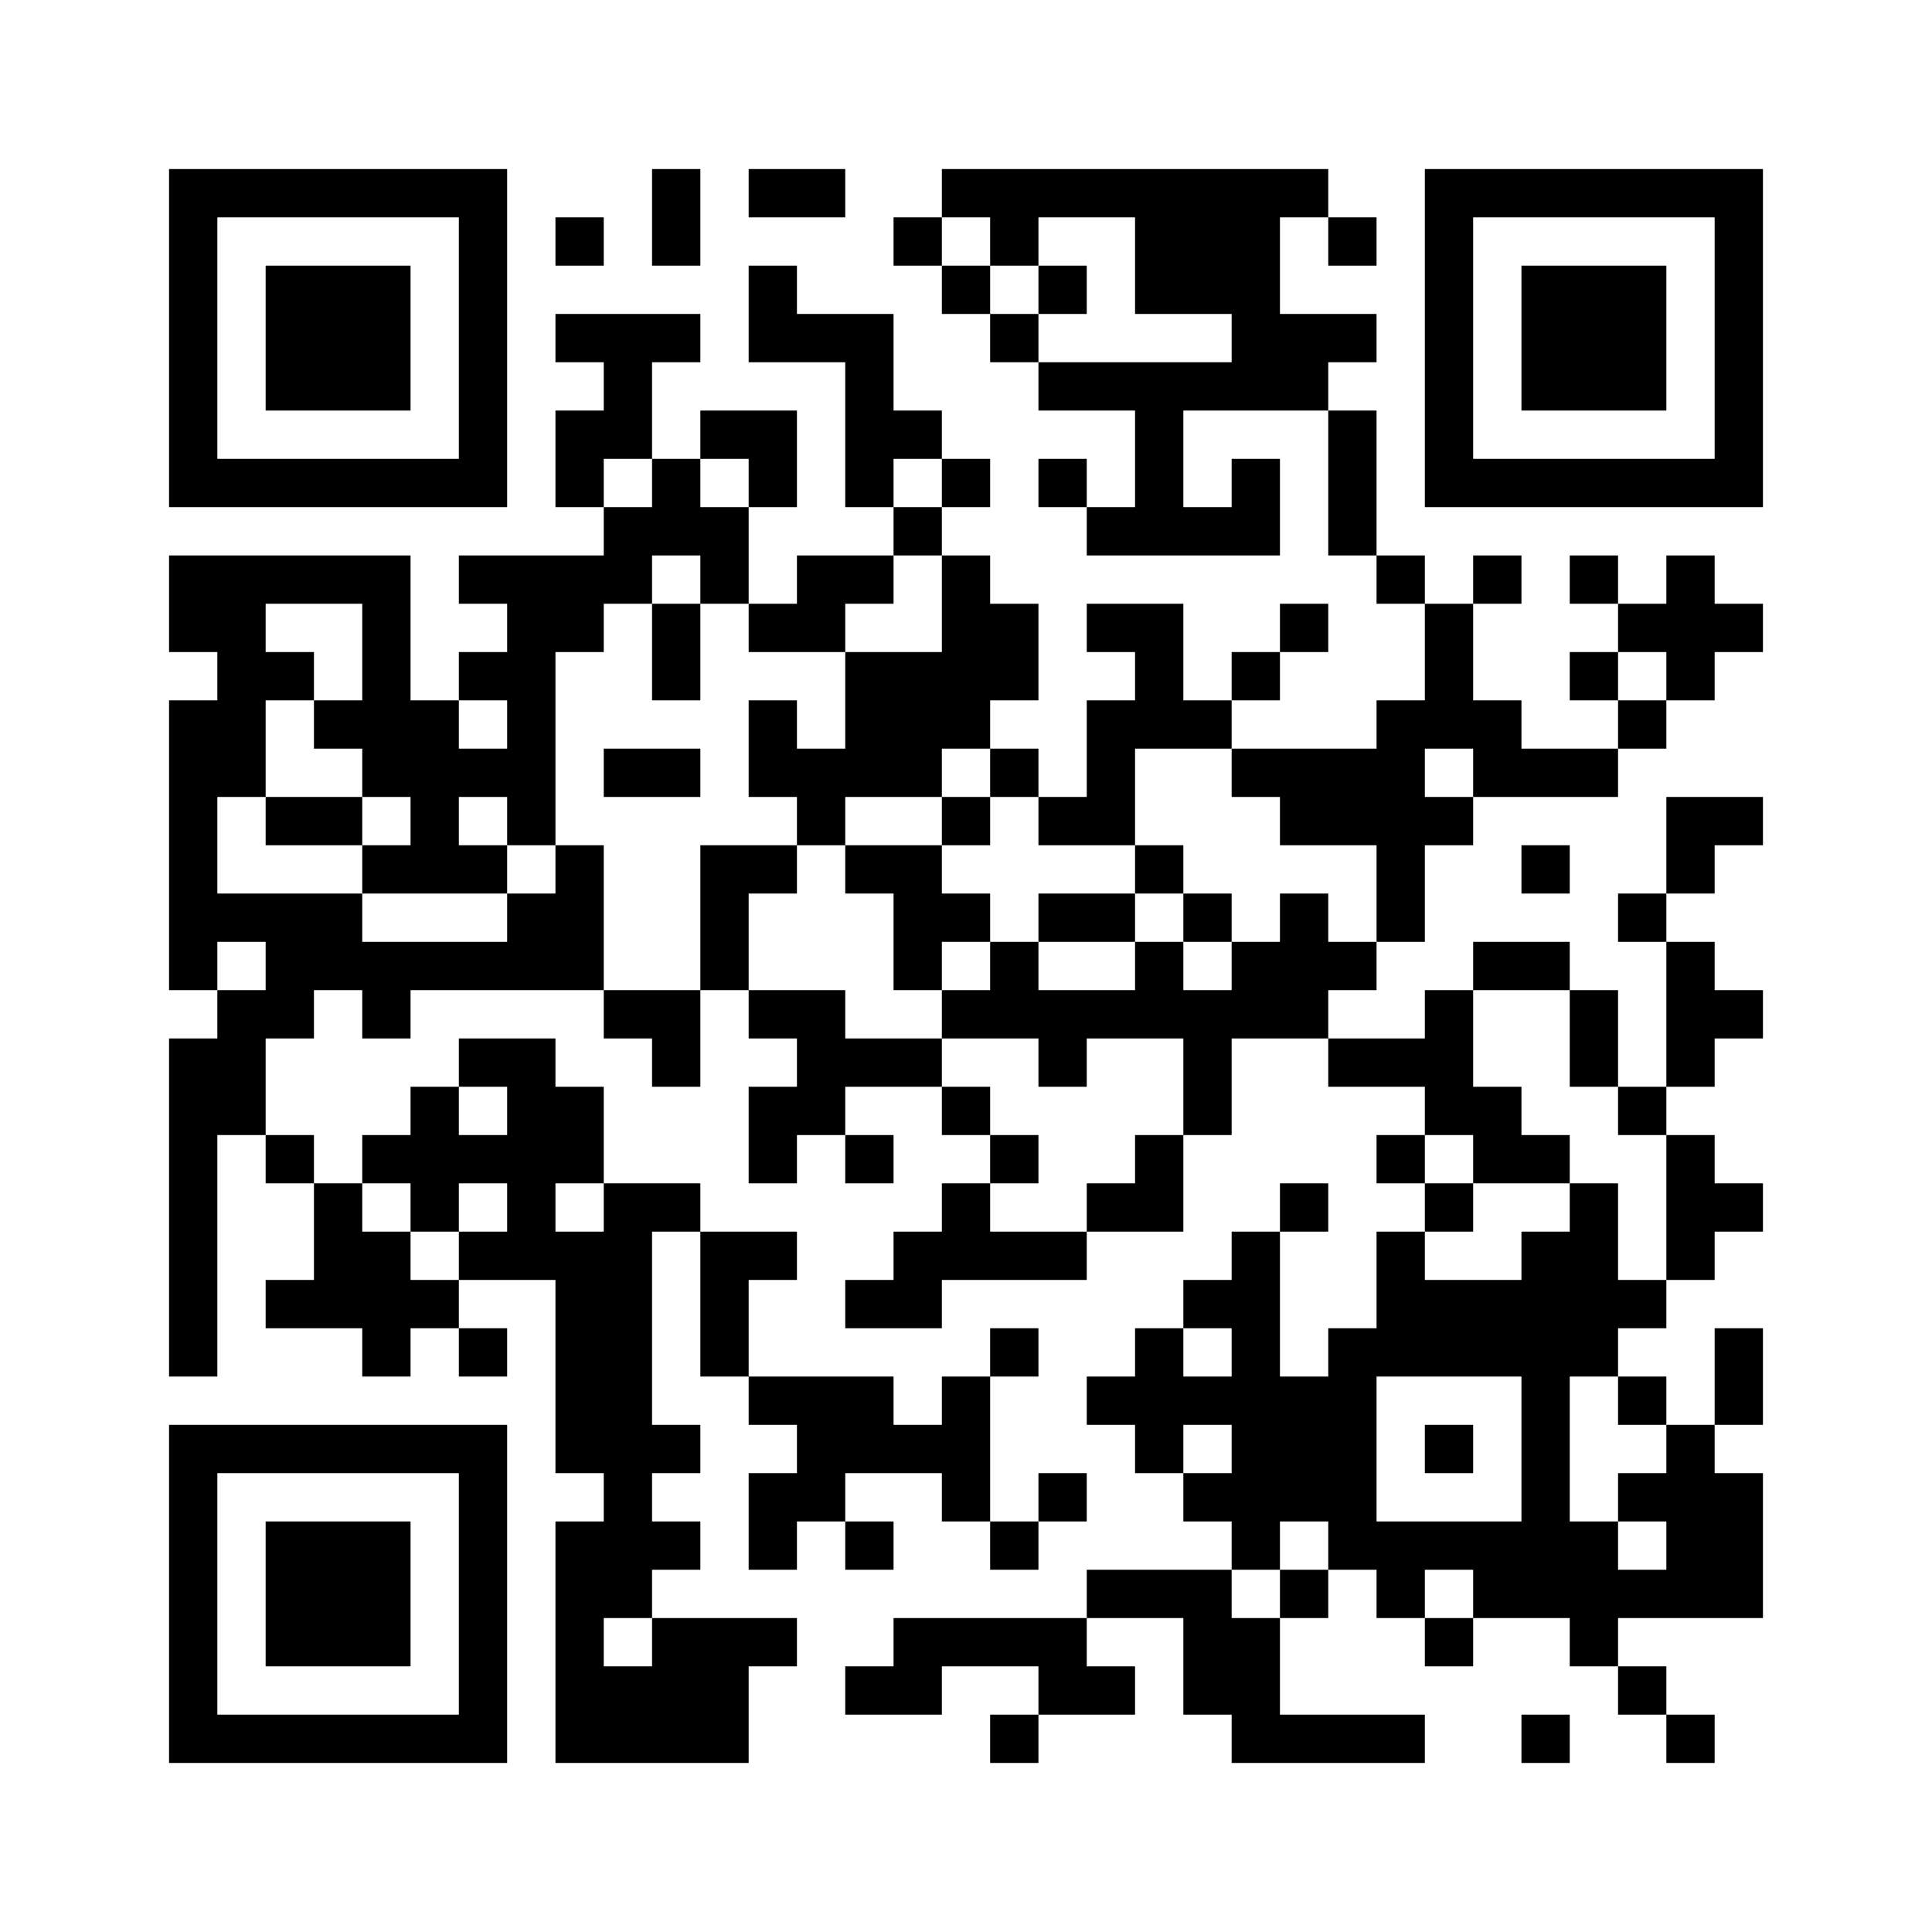
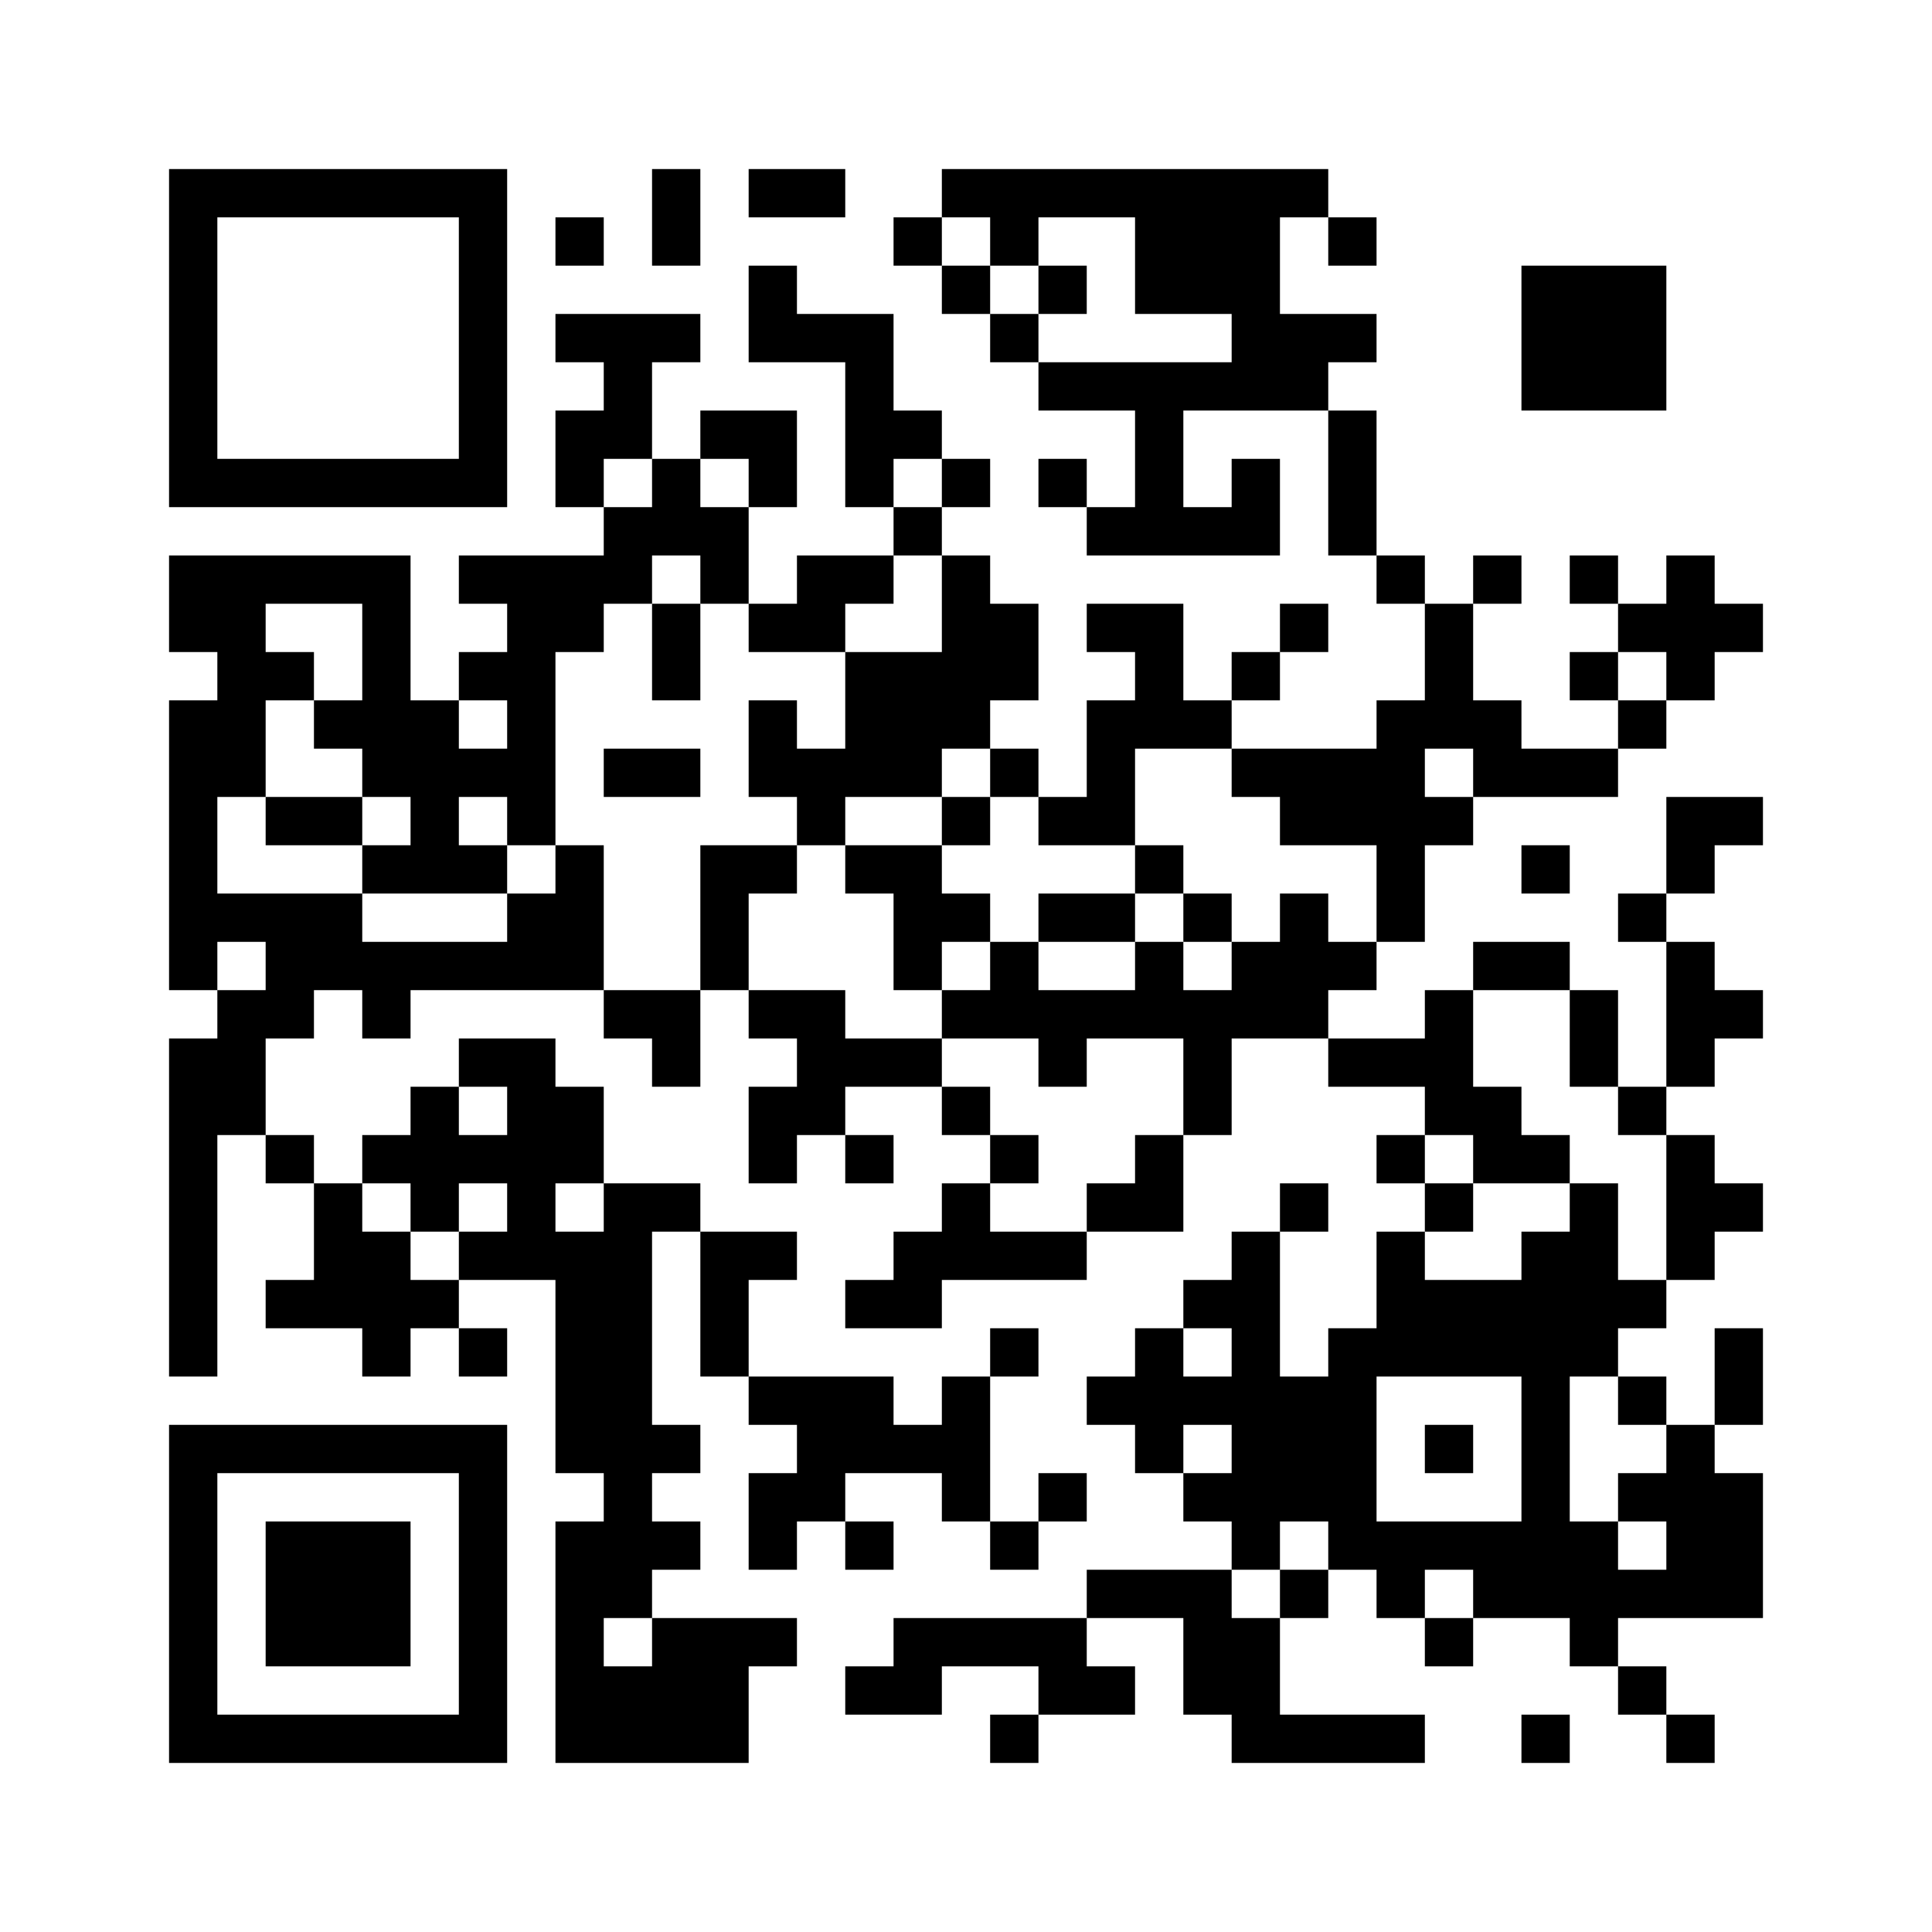
<svg xmlns="http://www.w3.org/2000/svg" version="1.0" width="240pt" height="240pt" viewBox="0 0 240 240" preserveAspectRatio="xMidYMid meet">
  <g>
    <rect x="0" y="0" width="240" height="240" fill="#ffffff" />
    <g transform="translate(0,240) scale(0.05,-0.05)" fill="#000000" stroke="none">
      <path d="M420 3960 l0 -420 420 0 420 0 0 420 0 420 -420 0 -420 0 0 -420z m720 0 l0 -300 -300 0 -300 0 0 300 0 300 300 0 300 0 0 -300z" />
-       <path d="M660 3960 l0 -180 180 0 180 0 0 180 0 180 -180 0 -180 0 0 -180z" />
      <path d="M1620 4260 l0 -120 60 0 60 0 0 120 0 120 -60 0 -60 0 0 -120z" />
      <path d="M1860 4320 l0 -60 120 0 120 0 0 60 0 60 -120 0 -120 0 0 -60z" />
      <path d="M2340 4320 l0 -60 -60 0 -60 0 0 -60 0 -60 60 0 60 0 0 -60 0 -60 60 0 60 0 0 -60 0 -60 60 0 60 0 0 -60 0 -60 120 0 120 0 0 -120 0 -120 -60 0 -60 0 0 60 0 60 -60 0 -60 0 0 -60 0 -60 60 0 60 0 0 -60 0 -60 240 0 240 0 0 120 0 120 -60 0 -60 0 0 -60 0 -60 -60 0 -60 0 0 120 0 120 180 0 180 0 0 -180 0 -180 60 0 60 0 0 -60 0 -60 60 0 60 0 0 -120 0 -120 -60 0 -60 0 0 -60 0 -60 -180 0 -180 0 0 60 0 60 60 0 60 0 0 60 0 60 60 0 60 0 0 60 0 60 -60 0 -60 0 0 -60 0 -60 -60 0 -60 0 0 -60 0 -60 -60 0 -60 0 0 120 0 120 -120 0 -120 0 0 -60 0 -60 60 0 60 0 0 -60 0 -60 -60 0 -60 0 0 -120 0 -120 -60 0 -60 0 0 60 0 60 -60 0 -60 0 0 60 0 60 60 0 60 0 0 120 0 120 -60 0 -60 0 0 60 0 60 -60 0 -60 0 0 60 0 60 60 0 60 0 0 60 0 60 -60 0 -60 0 0 60 0 60 -60 0 -60 0 0 120 0 120 -120 0 -120 0 0 60 0 60 -60 0 -60 0 0 -120 0 -120 120 0 120 0 0 -180 0 -180 60 0 60 0 0 -60 0 -60 -120 0 -120 0 0 -60 0 -60 -60 0 -60 0 0 120 0 120 60 0 60 0 0 120 0 120 -120 0 -120 0 0 -60 0 -60 -60 0 -60 0 0 120 0 120 60 0 60 0 0 60 0 60 -180 0 -180 0 0 -60 0 -60 60 0 60 0 0 -60 0 -60 -60 0 -60 0 0 -120 0 -120 60 0 60 0 0 -60 0 -60 -180 0 -180 0 0 -60 0 -60 60 0 60 0 0 -60 0 -60 -60 0 -60 0 0 -60 0 -60 -60 0 -60 0 0 180 0 180 -300 0 -300 0 0 -120 0 -120 60 0 60 0 0 -60 0 -60 -60 0 -60 0 0 -360 0 -360 60 0 60 0 0 -60 0 -60 -60 0 -60 0 0 -420 0 -420 60 0 60 0 0 300 0 300 60 0 60 0 0 -60 0 -60 60 0 60 0 0 -120 0 -120 -60 0 -60 0 0 -60 0 -60 120 0 120 0 0 -60 0 -60 60 0 60 0 0 60 0 60 60 0 60 0 0 -60 0 -60 60 0 60 0 0 60 0 60 -60 0 -60 0 0 60 0 60 120 0 120 0 0 -240 0 -240 60 0 60 0 0 -60 0 -60 -60 0 -60 0 0 -300 0 -300 240 0 240 0 0 120 0 120 60 0 60 0 0 60 0 60 -180 0 -180 0 0 60 0 60 60 0 60 0 0 60 0 60 -60 0 -60 0 0 60 0 60 60 0 60 0 0 60 0 60 -60 0 -60 0 0 240 0 240 60 0 60 0 0 -180 0 -180 60 0 60 0 0 -60 0 -60 60 0 60 0 0 -60 0 -60 -60 0 -60 0 0 -120 0 -120 60 0 60 0 0 60 0 60 60 0 60 0 0 -60 0 -60 60 0 60 0 0 60 0 60 -60 0 -60 0 0 60 0 60 120 0 120 0 0 -60 0 -60 60 0 60 0 0 -60 0 -60 60 0 60 0 0 60 0 60 60 0 60 0 0 60 0 60 -60 0 -60 0 0 -60 0 -60 -60 0 -60 0 0 180 0 180 60 0 60 0 0 60 0 60 -60 0 -60 0 0 -60 0 -60 -60 0 -60 0 0 -60 0 -60 -60 0 -60 0 0 60 0 60 -180 0 -180 0 0 120 0 120 60 0 60 0 0 60 0 60 -120 0 -120 0 0 60 0 60 -120 0 -120 0 0 120 0 120 -60 0 -60 0 0 60 0 60 -120 0 -120 0 0 -60 0 -60 -60 0 -60 0 0 -60 0 -60 -60 0 -60 0 0 -60 0 -60 -60 0 -60 0 0 60 0 60 -60 0 -60 0 0 120 0 120 60 0 60 0 0 60 0 60 60 0 60 0 0 -60 0 -60 60 0 60 0 0 60 0 60 240 0 240 0 0 -60 0 -60 60 0 60 0 0 -60 0 -60 60 0 60 0 0 120 0 120 60 0 60 0 0 -60 0 -60 60 0 60 0 0 -60 0 -60 -60 0 -60 0 0 -120 0 -120 60 0 60 0 0 60 0 60 60 0 60 0 0 -60 0 -60 60 0 60 0 0 60 0 60 -60 0 -60 0 0 60 0 60 120 0 120 0 0 -60 0 -60 60 0 60 0 0 -60 0 -60 -60 0 -60 0 0 -60 0 -60 -60 0 -60 0 0 -60 0 -60 -60 0 -60 0 0 -60 0 -60 120 0 120 0 0 60 0 60 180 0 180 0 0 60 0 60 120 0 120 0 0 120 0 120 60 0 60 0 0 120 0 120 120 0 120 0 0 -60 0 -60 120 0 120 0 0 -60 0 -60 -60 0 -60 0 0 -60 0 -60 60 0 60 0 0 -60 0 -60 -60 0 -60 0 0 -120 0 -120 -60 0 -60 0 0 -60 0 -60 -60 0 -60 0 0 180 0 180 60 0 60 0 0 60 0 60 -60 0 -60 0 0 -60 0 -60 -60 0 -60 0 0 -60 0 -60 -60 0 -60 0 0 -60 0 -60 -60 0 -60 0 0 -60 0 -60 -60 0 -60 0 0 -60 0 -60 60 0 60 0 0 -60 0 -60 60 0 60 0 0 -60 0 -60 60 0 60 0 0 -60 0 -60 -180 0 -180 0 0 -60 0 -60 -240 0 -240 0 0 -60 0 -60 -60 0 -60 0 0 -60 0 -60 120 0 120 0 0 60 0 60 120 0 120 0 0 -60 0 -60 -60 0 -60 0 0 -60 0 -60 60 0 60 0 0 60 0 60 120 0 120 0 0 60 0 60 -60 0 -60 0 0 60 0 60 120 0 120 0 0 -120 0 -120 60 0 60 0 0 -60 0 -60 240 0 240 0 0 60 0 60 -180 0 -180 0 0 120 0 120 60 0 60 0 0 60 0 60 60 0 60 0 0 -60 0 -60 60 0 60 0 0 -60 0 -60 60 0 60 0 0 60 0 60 120 0 120 0 0 -60 0 -60 60 0 60 0 0 -60 0 -60 60 0 60 0 0 -60 0 -60 60 0 60 0 0 60 0 60 -60 0 -60 0 0 60 0 60 -60 0 -60 0 0 60 0 60 180 0 180 0 0 180 0 180 -60 0 -60 0 0 60 0 60 60 0 60 0 0 120 0 120 -60 0 -60 0 0 -120 0 -120 -60 0 -60 0 0 60 0 60 -60 0 -60 0 0 60 0 60 60 0 60 0 0 60 0 60 60 0 60 0 0 60 0 60 60 0 60 0 0 60 0 60 -60 0 -60 0 0 60 0 60 -60 0 -60 0 0 60 0 60 60 0 60 0 0 60 0 60 60 0 60 0 0 60 0 60 -60 0 -60 0 0 60 0 60 -60 0 -60 0 0 60 0 60 60 0 60 0 0 60 0 60 60 0 60 0 0 60 0 60 -120 0 -120 0 0 -120 0 -120 -60 0 -60 0 0 -60 0 -60 60 0 60 0 0 -180 0 -180 -60 0 -60 0 0 120 0 120 -60 0 -60 0 0 60 0 60 -120 0 -120 0 0 -60 0 -60 -60 0 -60 0 0 -60 0 -60 -120 0 -120 0 0 60 0 60 60 0 60 0 0 60 0 60 60 0 60 0 0 120 0 120 60 0 60 0 0 60 0 60 180 0 180 0 0 60 0 60 60 0 60 0 0 60 0 60 60 0 60 0 0 60 0 60 60 0 60 0 0 60 0 60 -60 0 -60 0 0 60 0 60 -60 0 -60 0 0 -60 0 -60 -60 0 -60 0 0 60 0 60 -60 0 -60 0 0 -60 0 -60 60 0 60 0 0 -60 0 -60 -60 0 -60 0 0 -60 0 -60 60 0 60 0 0 -60 0 -60 -120 0 -120 0 0 60 0 60 -60 0 -60 0 0 120 0 120 60 0 60 0 0 60 0 60 -60 0 -60 0 0 -60 0 -60 -60 0 -60 0 0 60 0 60 -60 0 -60 0 0 180 0 180 -60 0 -60 0 0 60 0 60 60 0 60 0 0 60 0 60 -120 0 -120 0 0 120 0 120 60 0 60 0 0 -60 0 -60 60 0 60 0 0 60 0 60 -60 0 -60 0 0 60 0 60 -480 0 -480 0 0 -60z m120 -120 l0 -60 60 0 60 0 0 60 0 60 120 0 120 0 0 -120 0 -120 120 0 120 0 0 -60 0 -60 -240 0 -240 0 0 60 0 60 -60 0 -60 0 0 60 0 60 -60 0 -60 0 0 60 0 60 60 0 60 0 0 -60z m-840 -600 l0 -60 -60 0 -60 0 0 60 0 60 60 0 60 0 0 -60z m240 0 l0 -60 -60 0 -60 0 0 60 0 60 60 0 60 0 0 -60z m480 0 l0 -60 -60 0 -60 0 0 60 0 60 60 0 60 0 0 -60z m-600 -240 l0 -60 60 0 60 0 0 -60 0 -60 120 0 120 0 0 60 0 60 60 0 60 0 0 60 0 60 60 0 60 0 0 -120 0 -120 -120 0 -120 0 0 -120 0 -120 -60 0 -60 0 0 60 0 60 -60 0 -60 0 0 -120 0 -120 60 0 60 0 0 -60 0 -60 60 0 60 0 0 60 0 60 120 0 120 0 0 60 0 60 60 0 60 0 0 -60 0 -60 60 0 60 0 0 -60 0 -60 120 0 120 0 0 120 0 120 120 0 120 0 0 -60 0 -60 60 0 60 0 0 -60 0 -60 120 0 120 0 0 -120 0 -120 -60 0 -60 0 0 60 0 60 -60 0 -60 0 0 -60 0 -60 -60 0 -60 0 0 -60 0 -60 -60 0 -60 0 0 60 0 60 -60 0 -60 0 0 -60 0 -60 -120 0 -120 0 0 60 0 60 -60 0 -60 0 0 -60 0 -60 -60 0 -60 0 0 -60 0 -60 120 0 120 0 0 -60 0 -60 60 0 60 0 0 60 0 60 120 0 120 0 0 -120 0 -120 -60 0 -60 0 0 -60 0 -60 -60 0 -60 0 0 -60 0 -60 -120 0 -120 0 0 60 0 60 60 0 60 0 0 60 0 60 -60 0 -60 0 0 60 0 60 -60 0 -60 0 0 60 0 60 -120 0 -120 0 0 60 0 60 -120 0 -120 0 0 120 0 120 60 0 60 0 0 60 0 60 -120 0 -120 0 0 -180 0 -180 -120 0 -120 0 0 180 0 180 -60 0 -60 0 0 -60 0 -60 -60 0 -60 0 0 -60 0 -60 -180 0 -180 0 0 60 0 60 -180 0 -180 0 0 120 0 120 60 0 60 0 0 120 0 120 60 0 60 0 0 60 0 60 -60 0 -60 0 0 60 0 60 120 0 120 0 0 -120 0 -120 -60 0 -60 0 0 -60 0 -60 60 0 60 0 0 -60 0 -60 60 0 60 0 0 -60 0 -60 -60 0 -60 0 0 -60 0 -60 180 0 180 0 0 60 0 60 -60 0 -60 0 0 60 0 60 60 0 60 0 0 -60 0 -60 60 0 60 0 0 240 0 240 60 0 60 0 0 60 0 60 60 0 60 0 0 60 0 60 60 0 60 0 0 -60z m2400 -240 l0 -60 -60 0 -60 0 0 60 0 60 60 0 60 0 0 -60z m-2880 -120 l0 -60 -60 0 -60 0 0 60 0 60 60 0 60 0 0 -60z m2400 -120 l0 -60 -60 0 -60 0 0 60 0 60 60 0 60 0 0 -60z m-3000 -480 l0 -60 -60 0 -60 0 0 60 0 60 60 0 60 0 0 -60z m3240 -180 l0 -120 60 0 60 0 0 -60 0 -60 60 0 60 0 0 -180 0 -180 -60 0 -60 0 0 120 0 120 -60 0 -60 0 0 -60 0 -60 -60 0 -60 0 0 -60 0 -60 -120 0 -120 0 0 60 0 60 60 0 60 0 0 60 0 60 -60 0 -60 0 0 60 0 60 60 0 60 0 0 -60 0 -60 120 0 120 0 0 60 0 60 -60 0 -60 0 0 60 0 60 -60 0 -60 0 0 120 0 120 120 0 120 0 0 -120z m-2640 -180 l0 -60 -60 0 -60 0 0 60 0 60 60 0 60 0 0 -60z m-240 -240 l0 -60 60 0 60 0 0 60 0 60 60 0 60 0 0 -60 0 -60 -60 0 -60 0 0 -60 0 -60 -60 0 -60 0 0 60 0 60 -60 0 -60 0 0 60 0 60 60 0 60 0 0 -60z m480 0 l0 -60 -60 0 -60 0 0 60 0 60 60 0 60 0 0 -60z m1560 -360 l0 -60 -60 0 -60 0 0 60 0 60 60 0 60 0 0 -60z m720 -240 l0 -180 -180 0 -180 0 0 180 0 180 180 0 180 0 0 -180z m240 120 l0 -60 60 0 60 0 0 -60 0 -60 -60 0 -60 0 0 -60 0 -60 60 0 60 0 0 -60 0 -60 -60 0 -60 0 0 60 0 60 -60 0 -60 0 0 180 0 180 60 0 60 0 0 -60z m-960 -120 l0 -60 -60 0 -60 0 0 60 0 60 60 0 60 0 0 -60z m240 -240 l0 -60 -60 0 -60 0 0 -60 0 -60 -60 0 -60 0 0 60 0 60 60 0 60 0 0 60 0 60 60 0 60 0 0 -60z m360 -120 l0 -60 -60 0 -60 0 0 60 0 60 60 0 60 0 0 -60z m-2040 -120 l0 -60 -60 0 -60 0 0 60 0 60 60 0 60 0 0 -60z" />
      <path d="M2580 4080 l0 -60 60 0 60 0 0 60 0 60 -60 0 -60 0 0 -60z" />
      <path d="M1620 3180 l0 -120 60 0 60 0 0 120 0 120 -60 0 -60 0 0 -120z" />
      <path d="M1500 2880 l0 -60 120 0 120 0 0 60 0 60 -120 0 -120 0 0 -60z" />
      <path d="M660 2760 l0 -60 120 0 120 0 0 60 0 60 -120 0 -120 0 0 -60z" />
      <path d="M2340 2760 l0 -60 -120 0 -120 0 0 -60 0 -60 60 0 60 0 0 -120 0 -120 60 0 60 0 0 60 0 60 60 0 60 0 0 60 0 60 -60 0 -60 0 0 60 0 60 60 0 60 0 0 60 0 60 -60 0 -60 0 0 -60z" />
      <path d="M2820 2640 l0 -60 -120 0 -120 0 0 -60 0 -60 120 0 120 0 0 60 0 60 60 0 60 0 0 -60 0 -60 60 0 60 0 0 60 0 60 -60 0 -60 0 0 60 0 60 -60 0 -60 0 0 -60z" />
      <path d="M3540 1200 l0 -60 60 0 60 0 0 60 0 60 -60 0 -60 0 0 -60z" />
-       <path d="M3540 3960 l0 -420 420 0 420 0 0 420 0 420 -420 0 -420 0 0 -420z m720 0 l0 -300 -300 0 -300 0 0 300 0 300 300 0 300 0 0 -300z" />
      <path d="M3780 3960 l0 -180 180 0 180 0 0 180 0 180 -180 0 -180 0 0 -180z" />
      <path d="M1380 4200 l0 -60 60 0 60 0 0 60 0 60 -60 0 -60 0 0 -60z" />
      <path d="M3780 2640 l0 -60 60 0 60 0 0 60 0 60 -60 0 -60 0 0 -60z" />
      <path d="M420 840 l0 -420 420 0 420 0 0 420 0 420 -420 0 -420 0 0 -420z m720 0 l0 -300 -300 0 -300 0 0 300 0 300 300 0 300 0 0 -300z" />
      <path d="M660 840 l0 -180 180 0 180 0 0 180 0 180 -180 0 -180 0 0 -180z" />
      <path d="M3780 480 l0 -60 60 0 60 0 0 60 0 60 -60 0 -60 0 0 -60z" />
    </g>
  </g>
</svg>